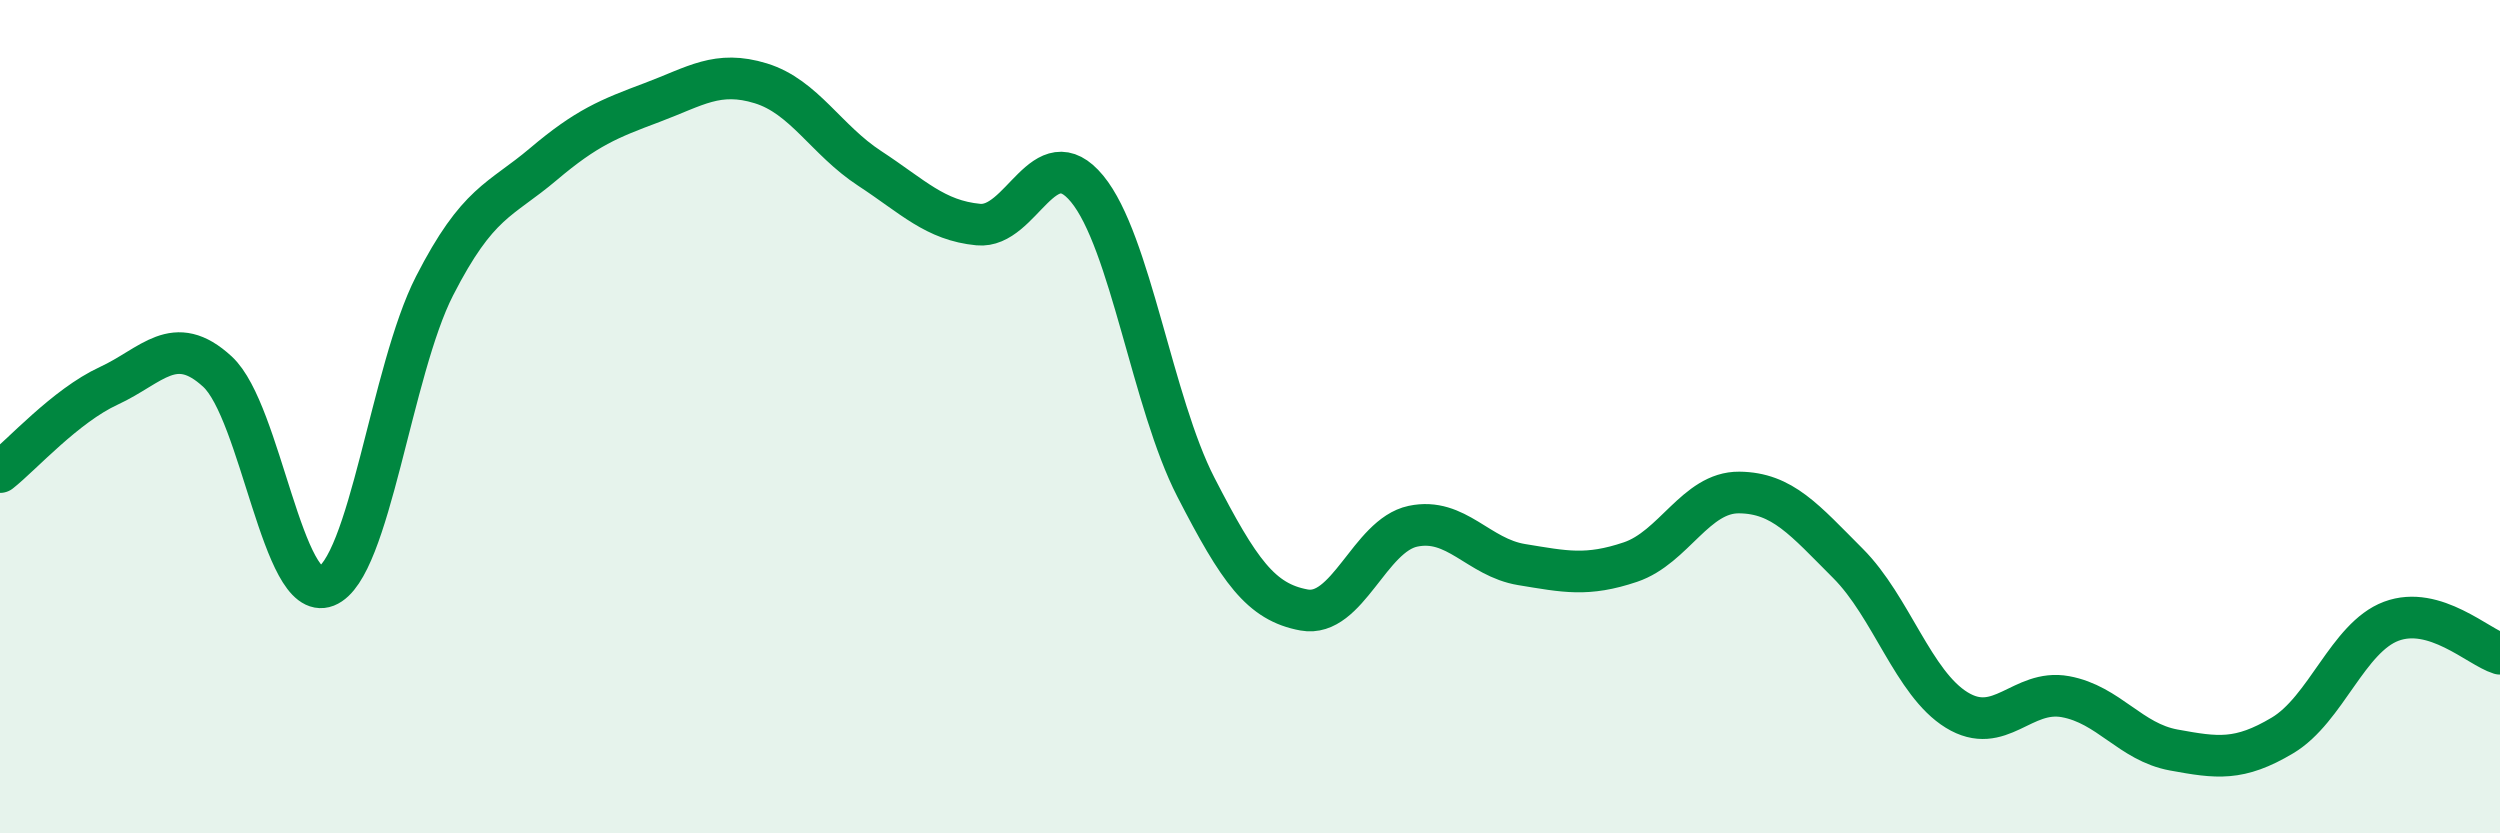
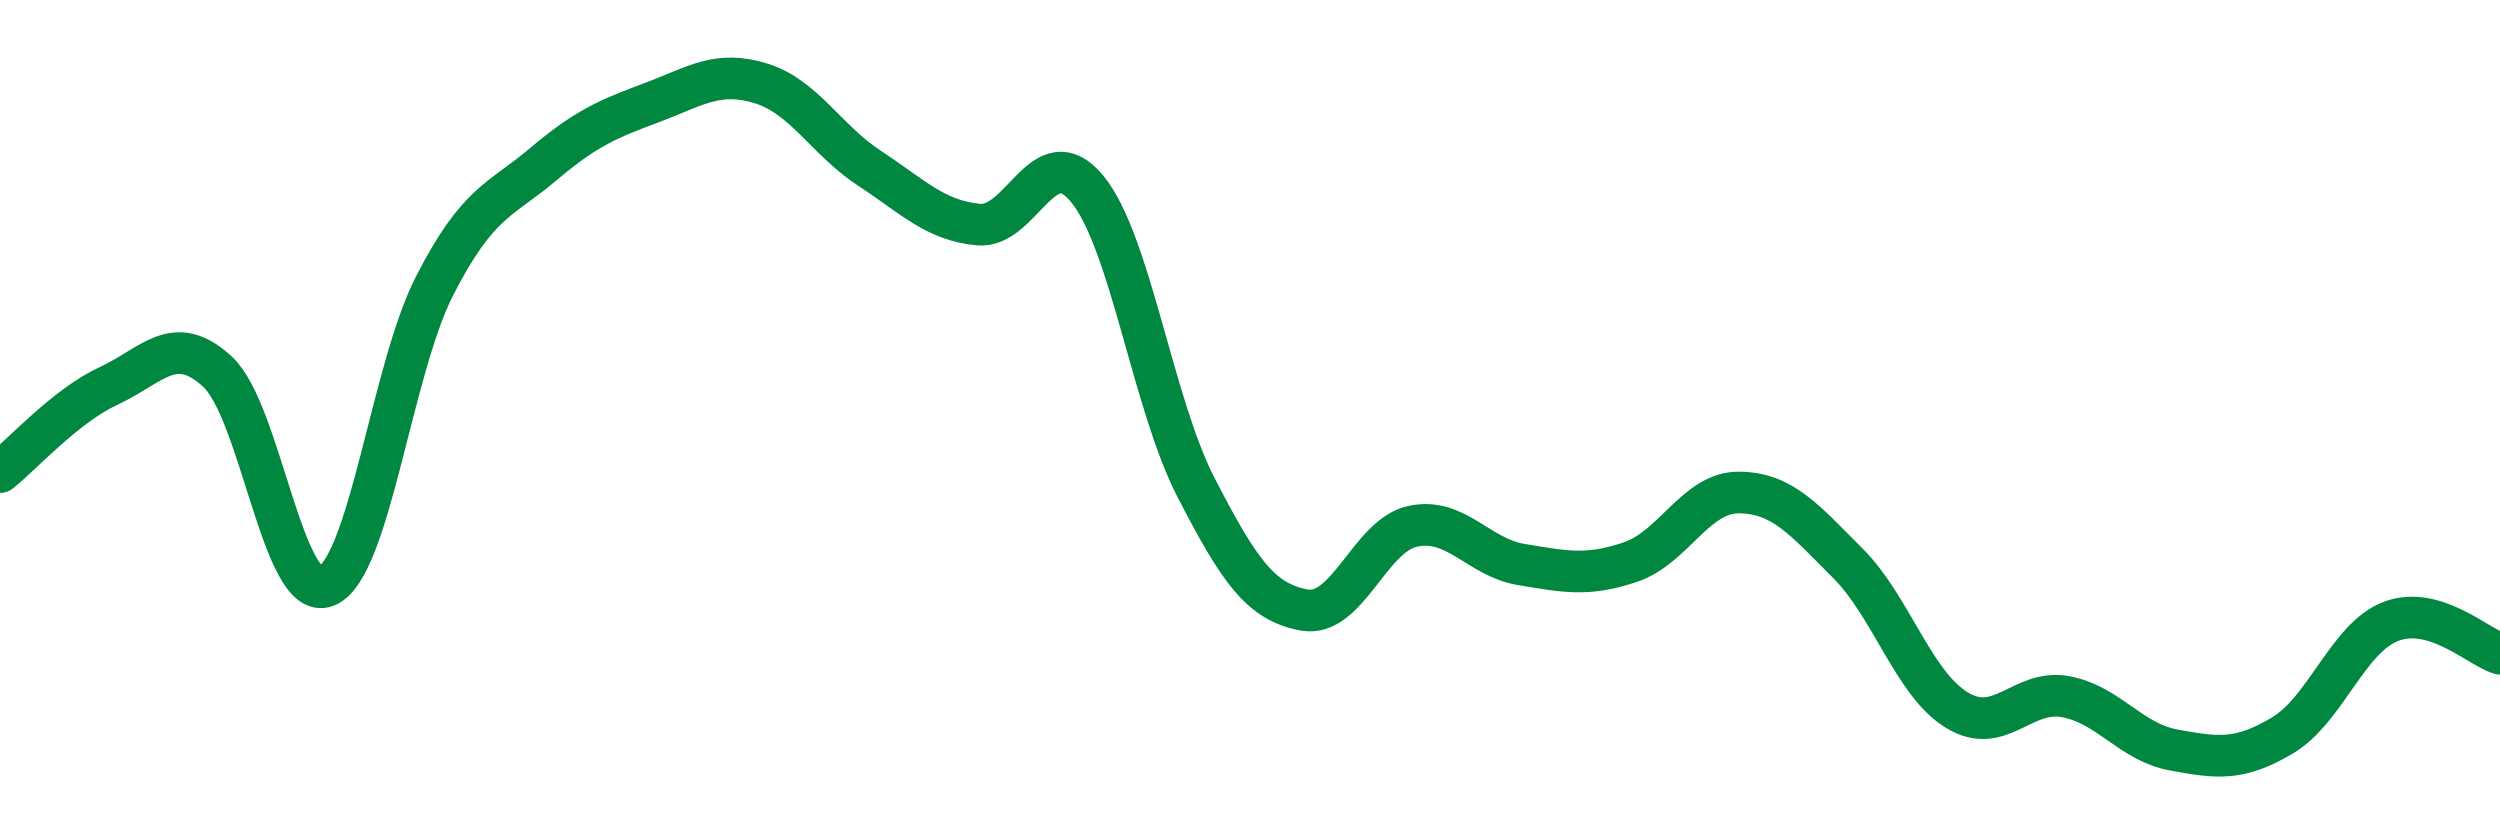
<svg xmlns="http://www.w3.org/2000/svg" width="60" height="20" viewBox="0 0 60 20">
-   <path d="M 0,11.33 C 0.52,10.92 1.57,9.74 2.61,9.26 C 3.65,8.78 4.18,7.96 5.22,8.92 C 6.26,9.88 6.79,14.48 7.83,14.07 C 8.87,13.66 9.39,8.89 10.43,6.86 C 11.47,4.83 12,4.82 13.04,3.94 C 14.08,3.06 14.61,2.85 15.65,2.46 C 16.69,2.07 17.22,1.68 18.26,2 C 19.3,2.32 19.83,3.36 20.87,4.04 C 21.91,4.72 22.44,5.29 23.48,5.39 C 24.52,5.49 25.05,3.27 26.09,4.53 C 27.13,5.79 27.66,9.67 28.7,11.69 C 29.74,13.71 30.26,14.45 31.3,14.64 C 32.34,14.83 32.87,12.85 33.91,12.63 C 34.95,12.41 35.48,13.38 36.52,13.55 C 37.56,13.72 38.09,13.84 39.13,13.49 C 40.17,13.14 40.7,11.81 41.74,11.82 C 42.78,11.83 43.31,12.48 44.35,13.52 C 45.39,14.56 45.92,16.4 46.96,17.04 C 48,17.68 48.53,16.53 49.57,16.72 C 50.61,16.91 51.13,17.81 52.17,18 C 53.21,18.19 53.74,18.27 54.78,17.65 C 55.82,17.03 56.35,15.3 57.39,14.91 C 58.43,14.52 59.48,15.53 60,15.69L60 20L0 20Z" fill="#008740" opacity="0.1" stroke-linecap="round" stroke-linejoin="round" />
  <path d="M 0,11.33 C 0.52,10.92 1.57,9.74 2.61,9.26 C 3.65,8.78 4.18,7.96 5.22,8.92 C 6.26,9.88 6.79,14.48 7.83,14.07 C 8.87,13.66 9.39,8.89 10.43,6.86 C 11.47,4.83 12,4.82 13.04,3.94 C 14.08,3.06 14.61,2.85 15.65,2.46 C 16.69,2.07 17.22,1.68 18.26,2 C 19.3,2.32 19.83,3.36 20.87,4.04 C 21.91,4.72 22.44,5.29 23.48,5.39 C 24.52,5.49 25.05,3.27 26.09,4.53 C 27.13,5.79 27.66,9.67 28.7,11.69 C 29.74,13.71 30.26,14.45 31.3,14.64 C 32.34,14.83 32.87,12.85 33.91,12.63 C 34.95,12.41 35.48,13.38 36.52,13.55 C 37.56,13.72 38.09,13.84 39.13,13.49 C 40.17,13.14 40.7,11.81 41.74,11.82 C 42.78,11.83 43.31,12.48 44.35,13.52 C 45.39,14.56 45.92,16.4 46.96,17.04 C 48,17.68 48.53,16.53 49.57,16.72 C 50.61,16.91 51.13,17.81 52.17,18 C 53.21,18.19 53.74,18.27 54.78,17.65 C 55.82,17.03 56.35,15.3 57.39,14.91 C 58.43,14.52 59.48,15.53 60,15.69" stroke="#008740" stroke-width="1" fill="none" stroke-linecap="round" stroke-linejoin="round" />
</svg>